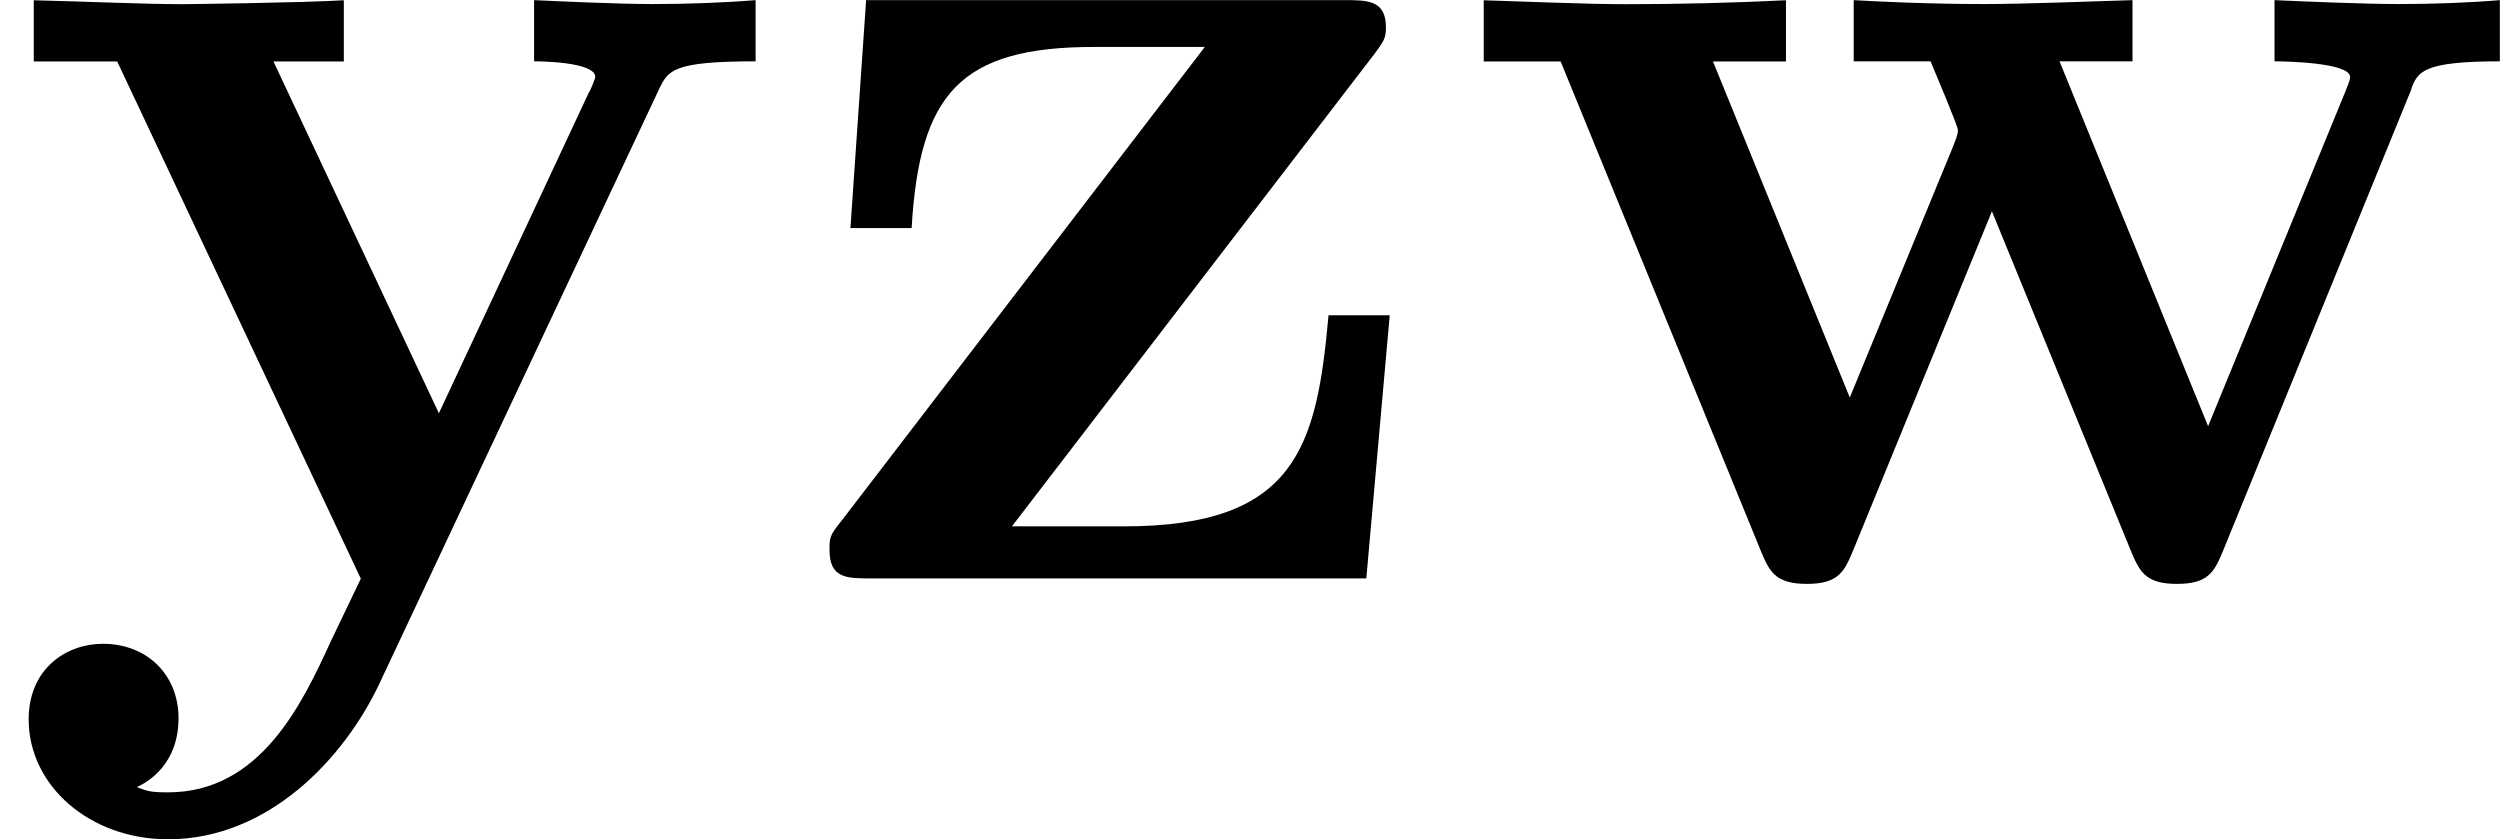
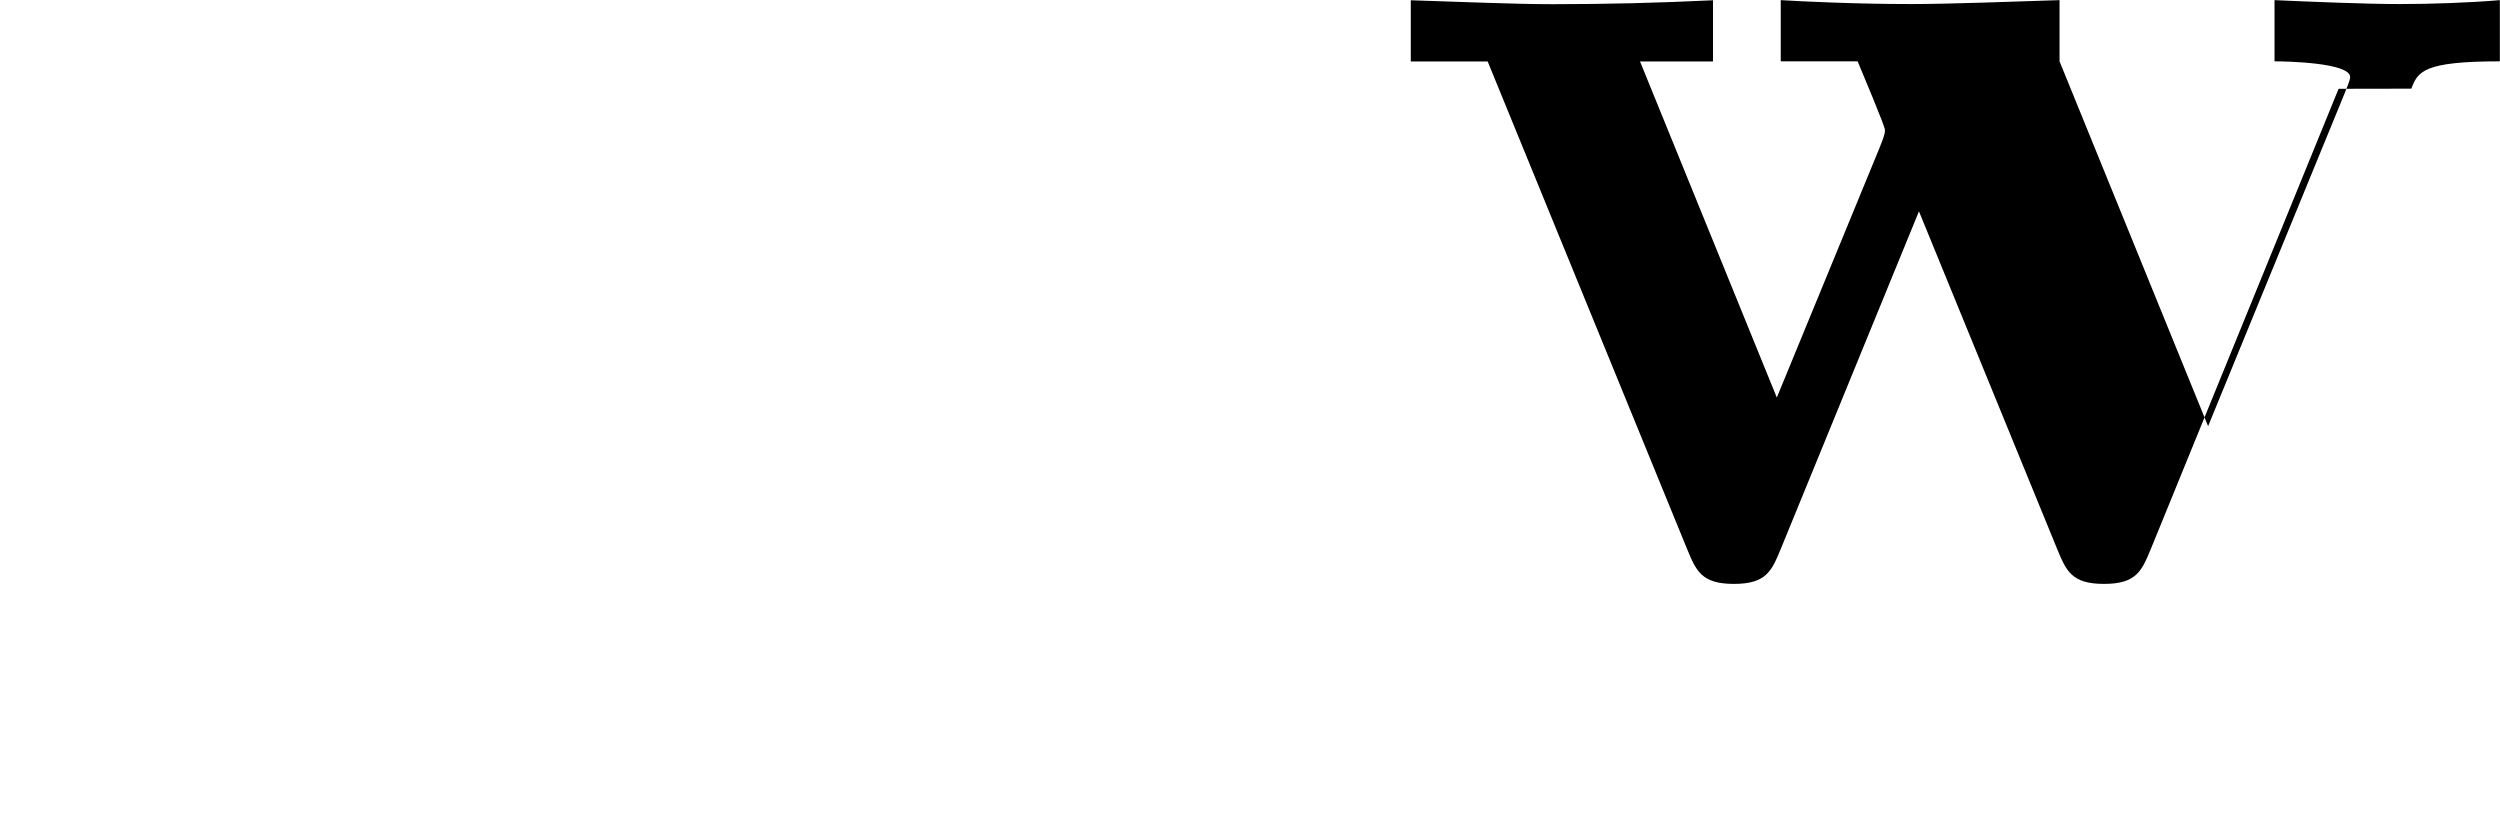
<svg xmlns="http://www.w3.org/2000/svg" xmlns:xlink="http://www.w3.org/1999/xlink" height="8.05pt" version="1.1" viewBox="61.768 58.341 19.117 6.416" width="23.986pt">
  <defs>
-     <path d="m7.342 -3.746c0.05 -0.13 0.09 -0.209 0.677 -0.209v-0.468c-0.229 0.02 -0.528 0.03 -0.767 0.03c-0.269 0 -0.737 -0.02 -0.956 -0.03v0.468c0.09 0 0.578 0.01 0.578 0.12c0 0.03 -0.03 0.09 -0.04 0.12l-1.046 2.55l-1.136 -2.79h0.558v-0.468c-0.319 0.01 -0.837 0.03 -1.136 0.03c-0.418 0 -0.837 -0.02 -0.996 -0.03v0.468h0.588c0.209 0.498 0.209 0.518 0.209 0.528c0 0.04 -0.03 0.1 -0.04 0.13l-0.787 1.913l-1.046 -2.57h0.558v-0.468c-0.408 0.02 -0.817 0.03 -1.225 0.03c-0.309 0 -0.747 -0.02 -1.086 -0.03v0.468h0.588l1.524 3.726c0.07 0.169 0.11 0.269 0.359 0.269s0.289 -0.1 0.359 -0.269l1.056 -2.58l1.056 2.58c0.07 0.169 0.11 0.269 0.359 0.269s0.289 -0.1 0.359 -0.269l1.435 -3.517z" id="g0-119" />
-     <path d="m5.041 -3.746c0.07 -0.139 0.1 -0.209 0.737 -0.209v-0.468c-0.239 0.02 -0.538 0.03 -0.787 0.03s-0.697 -0.02 -0.907 -0.03v0.468c0.02 0 0.468 0 0.468 0.12c0 0.01 -0.04 0.11 -0.05 0.12l-1.146 2.451l-1.265 -2.69h0.538v-0.468c-0.329 0.02 -1.225 0.03 -1.235 0.03c-0.279 0 -0.727 -0.02 -1.136 -0.03v0.468h0.638l1.863 3.955l-0.229 0.478c-0.219 0.478 -0.538 1.156 -1.245 1.156c-0.139 0 -0.159 -0.01 -0.239 -0.04c0.09 -0.04 0.319 -0.179 0.319 -0.528c0 -0.329 -0.239 -0.568 -0.578 -0.568c-0.279 0 -0.568 0.189 -0.568 0.578c0 0.508 0.468 0.917 1.066 0.917c0.767 0 1.345 -0.618 1.614 -1.186l2.142 -4.553z" id="g0-121" />
-     <path d="m4.473 -3.995c0.08 -0.11 0.1 -0.13 0.1 -0.219c0 -0.209 -0.139 -0.209 -0.319 -0.209h-3.656l-0.12 1.743h0.468c0.06 -1.026 0.369 -1.385 1.395 -1.385h0.847l-2.78 3.626c-0.09 0.11 -0.09 0.13 -0.09 0.219c0 0.219 0.13 0.219 0.319 0.219h3.786l0.179 -2.012h-0.468c-0.09 1.006 -0.249 1.614 -1.564 1.614h-0.857l2.76 -3.597z" id="g0-122" />
+     <path d="m7.342 -3.746c0.05 -0.13 0.09 -0.209 0.677 -0.209v-0.468c-0.229 0.02 -0.528 0.03 -0.767 0.03c-0.269 0 -0.737 -0.02 -0.956 -0.03v0.468c0.09 0 0.578 0.01 0.578 0.12c0 0.03 -0.03 0.09 -0.04 0.12l-1.046 2.55l-1.136 -2.79v-0.468c-0.319 0.01 -0.837 0.03 -1.136 0.03c-0.418 0 -0.837 -0.02 -0.996 -0.03v0.468h0.588c0.209 0.498 0.209 0.518 0.209 0.528c0 0.04 -0.03 0.1 -0.04 0.13l-0.787 1.913l-1.046 -2.57h0.558v-0.468c-0.408 0.02 -0.817 0.03 -1.225 0.03c-0.309 0 -0.747 -0.02 -1.086 -0.03v0.468h0.588l1.524 3.726c0.07 0.169 0.11 0.269 0.359 0.269s0.289 -0.1 0.359 -0.269l1.056 -2.58l1.056 2.58c0.07 0.169 0.11 0.269 0.359 0.269s0.289 -0.1 0.359 -0.269l1.435 -3.517z" id="g0-119" />
  </defs>
  <g id="page1">
    <use x="61.768" xlink:href="#g0-121" y="62.765" />
    <use x="67.793" xlink:href="#g0-122" y="62.765" />
    <use x="72.865" xlink:href="#g0-119" y="62.765" />
  </g>
</svg>